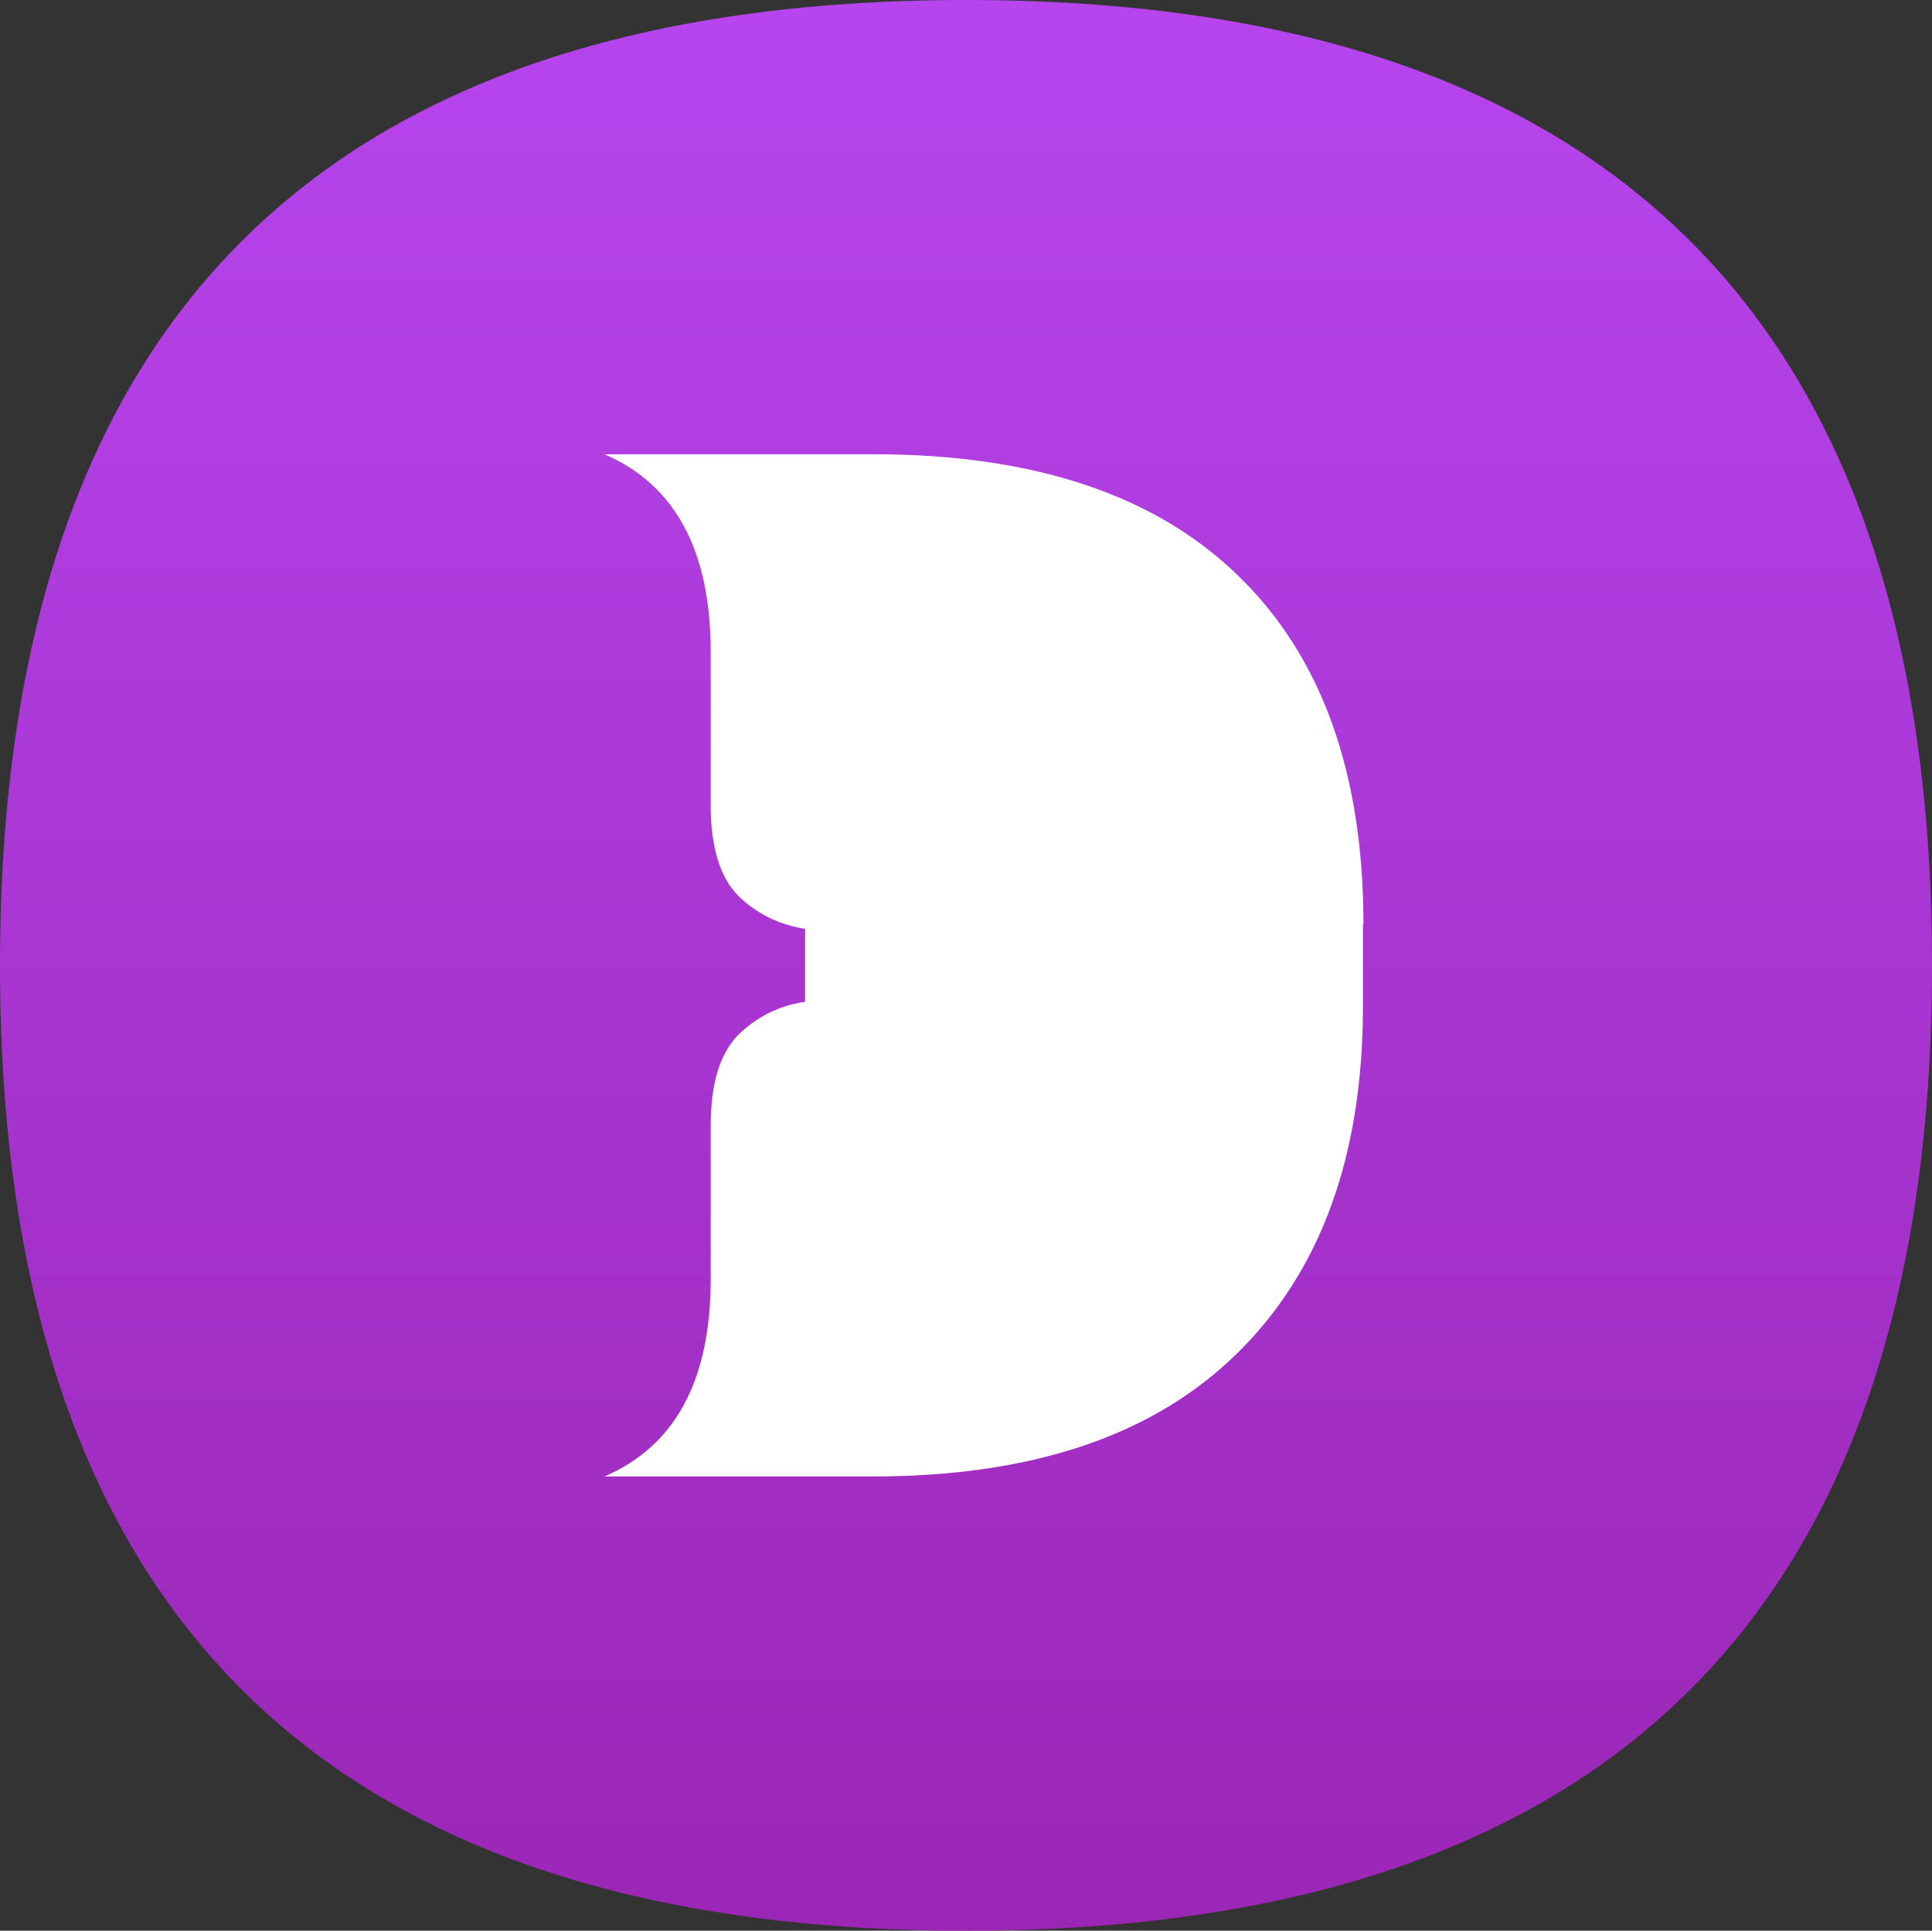
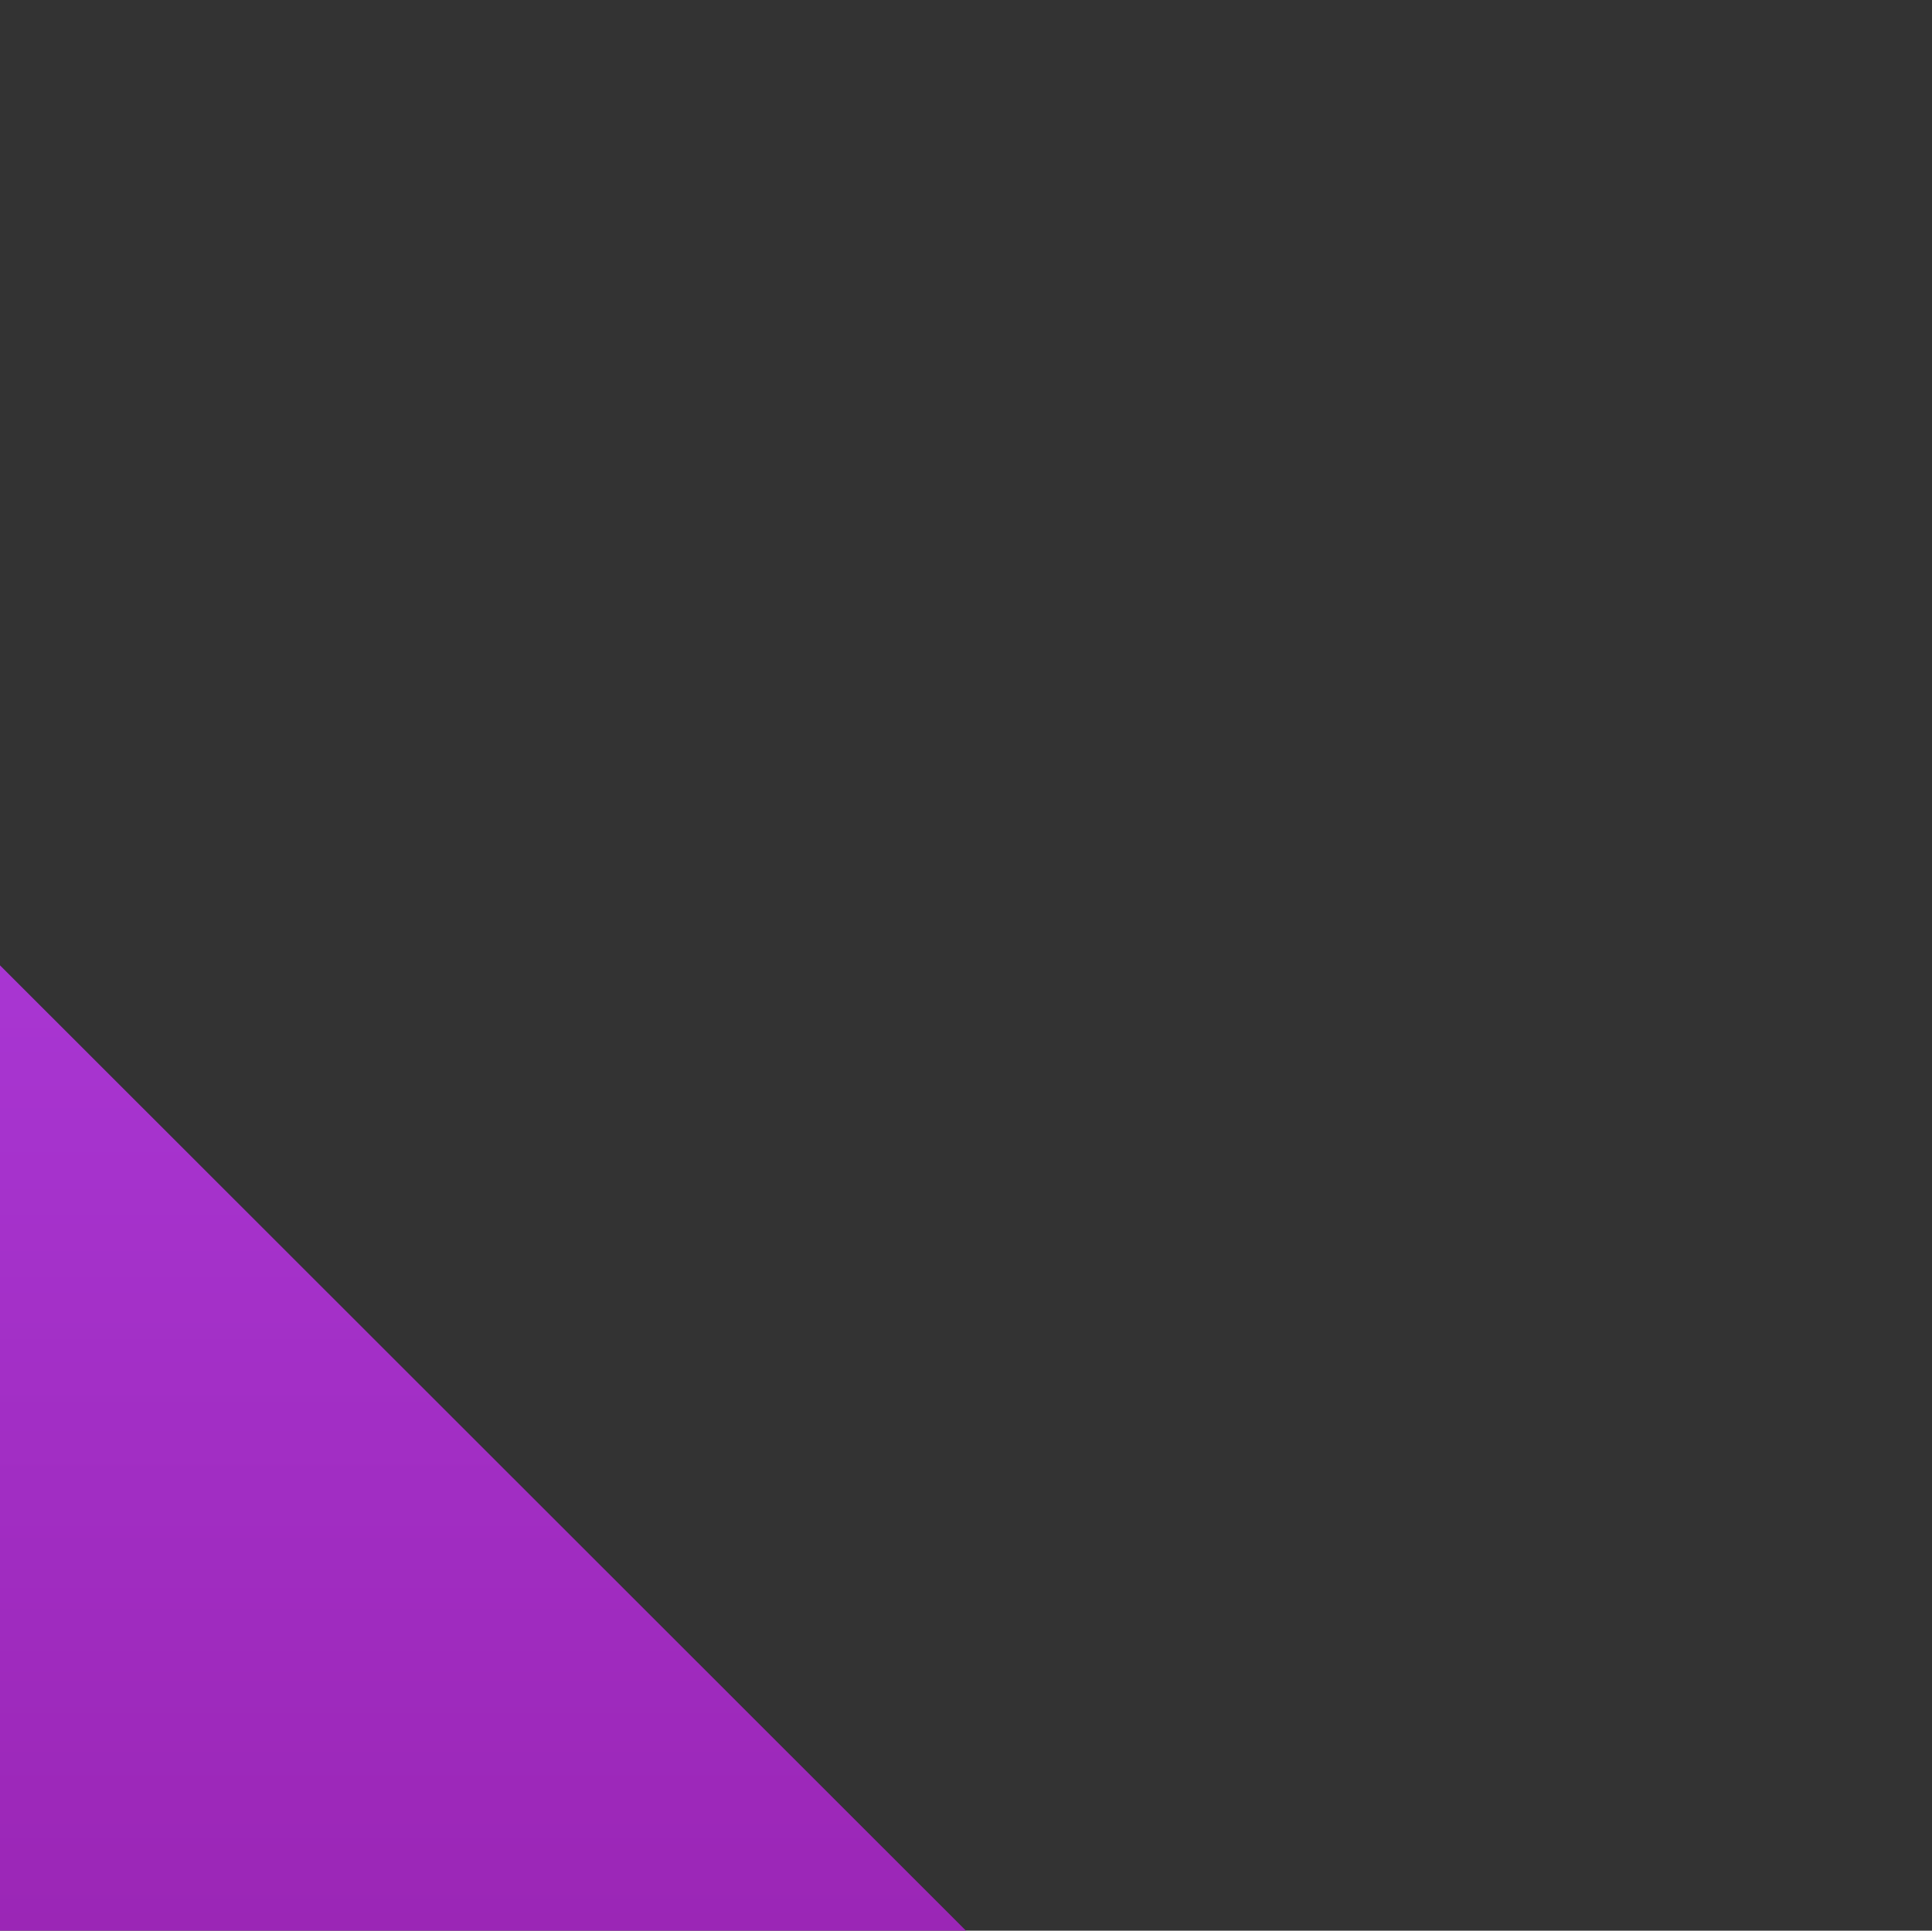
<svg xmlns="http://www.w3.org/2000/svg" id="Layer_2" data-name="Layer 2" viewBox="0 0 36.02 36">
  <rect x="0" y="0" width="36.02" height="36" fill="#333333" stroke="none" />
  <defs>
    <style>
      .cls-1 {
        fill: url(#linear-gradient);
      }

      .cls-1, .cls-2 {
        stroke-width: 0px;
      }

      .cls-2 {
        fill: #fff;
      }
    </style>
    <linearGradient id="linear-gradient" x1="18.01" y1="35.89" x2="18.01" y2="-.11" gradientTransform="translate(0 35.89) scale(1 -1)" gradientUnits="userSpaceOnUse">
      <stop offset="0" stop-color="#b645ee" />
      <stop offset="1" stop-color="#9b26b6" />
    </linearGradient>
  </defs>
  <g id="Layer_1-2" data-name="Layer 1">
-     <path class="cls-1" d="m0,18Q0,0,18.01,0t18.01,18-18.01,18T0,18Z" />
-     <path class="cls-2" d="m25.41,17.24v1.53c0,2.77-.78,4.93-2.35,6.47-1.56,1.53-3.82,2.29-6.78,2.29h-5.01c1.32-.57,1.98-1.79,1.98-3.68v-2.86c0-.78.17-1.34.51-1.69.35-.34.76-.55,1.25-.62v-1.36c-.49-.08-.9-.28-1.25-.62-.34-.35-.51-.91-.51-1.69v-2.86c0-1.88-.66-3.11-1.98-3.68h5.01c3,0,5.27.76,6.82,2.28,1.55,1.51,2.32,3.68,2.32,6.49Z" />
+     <path class="cls-1" d="m0,18t18.01,18-18.01,18T0,18Z" />
  </g>
</svg>